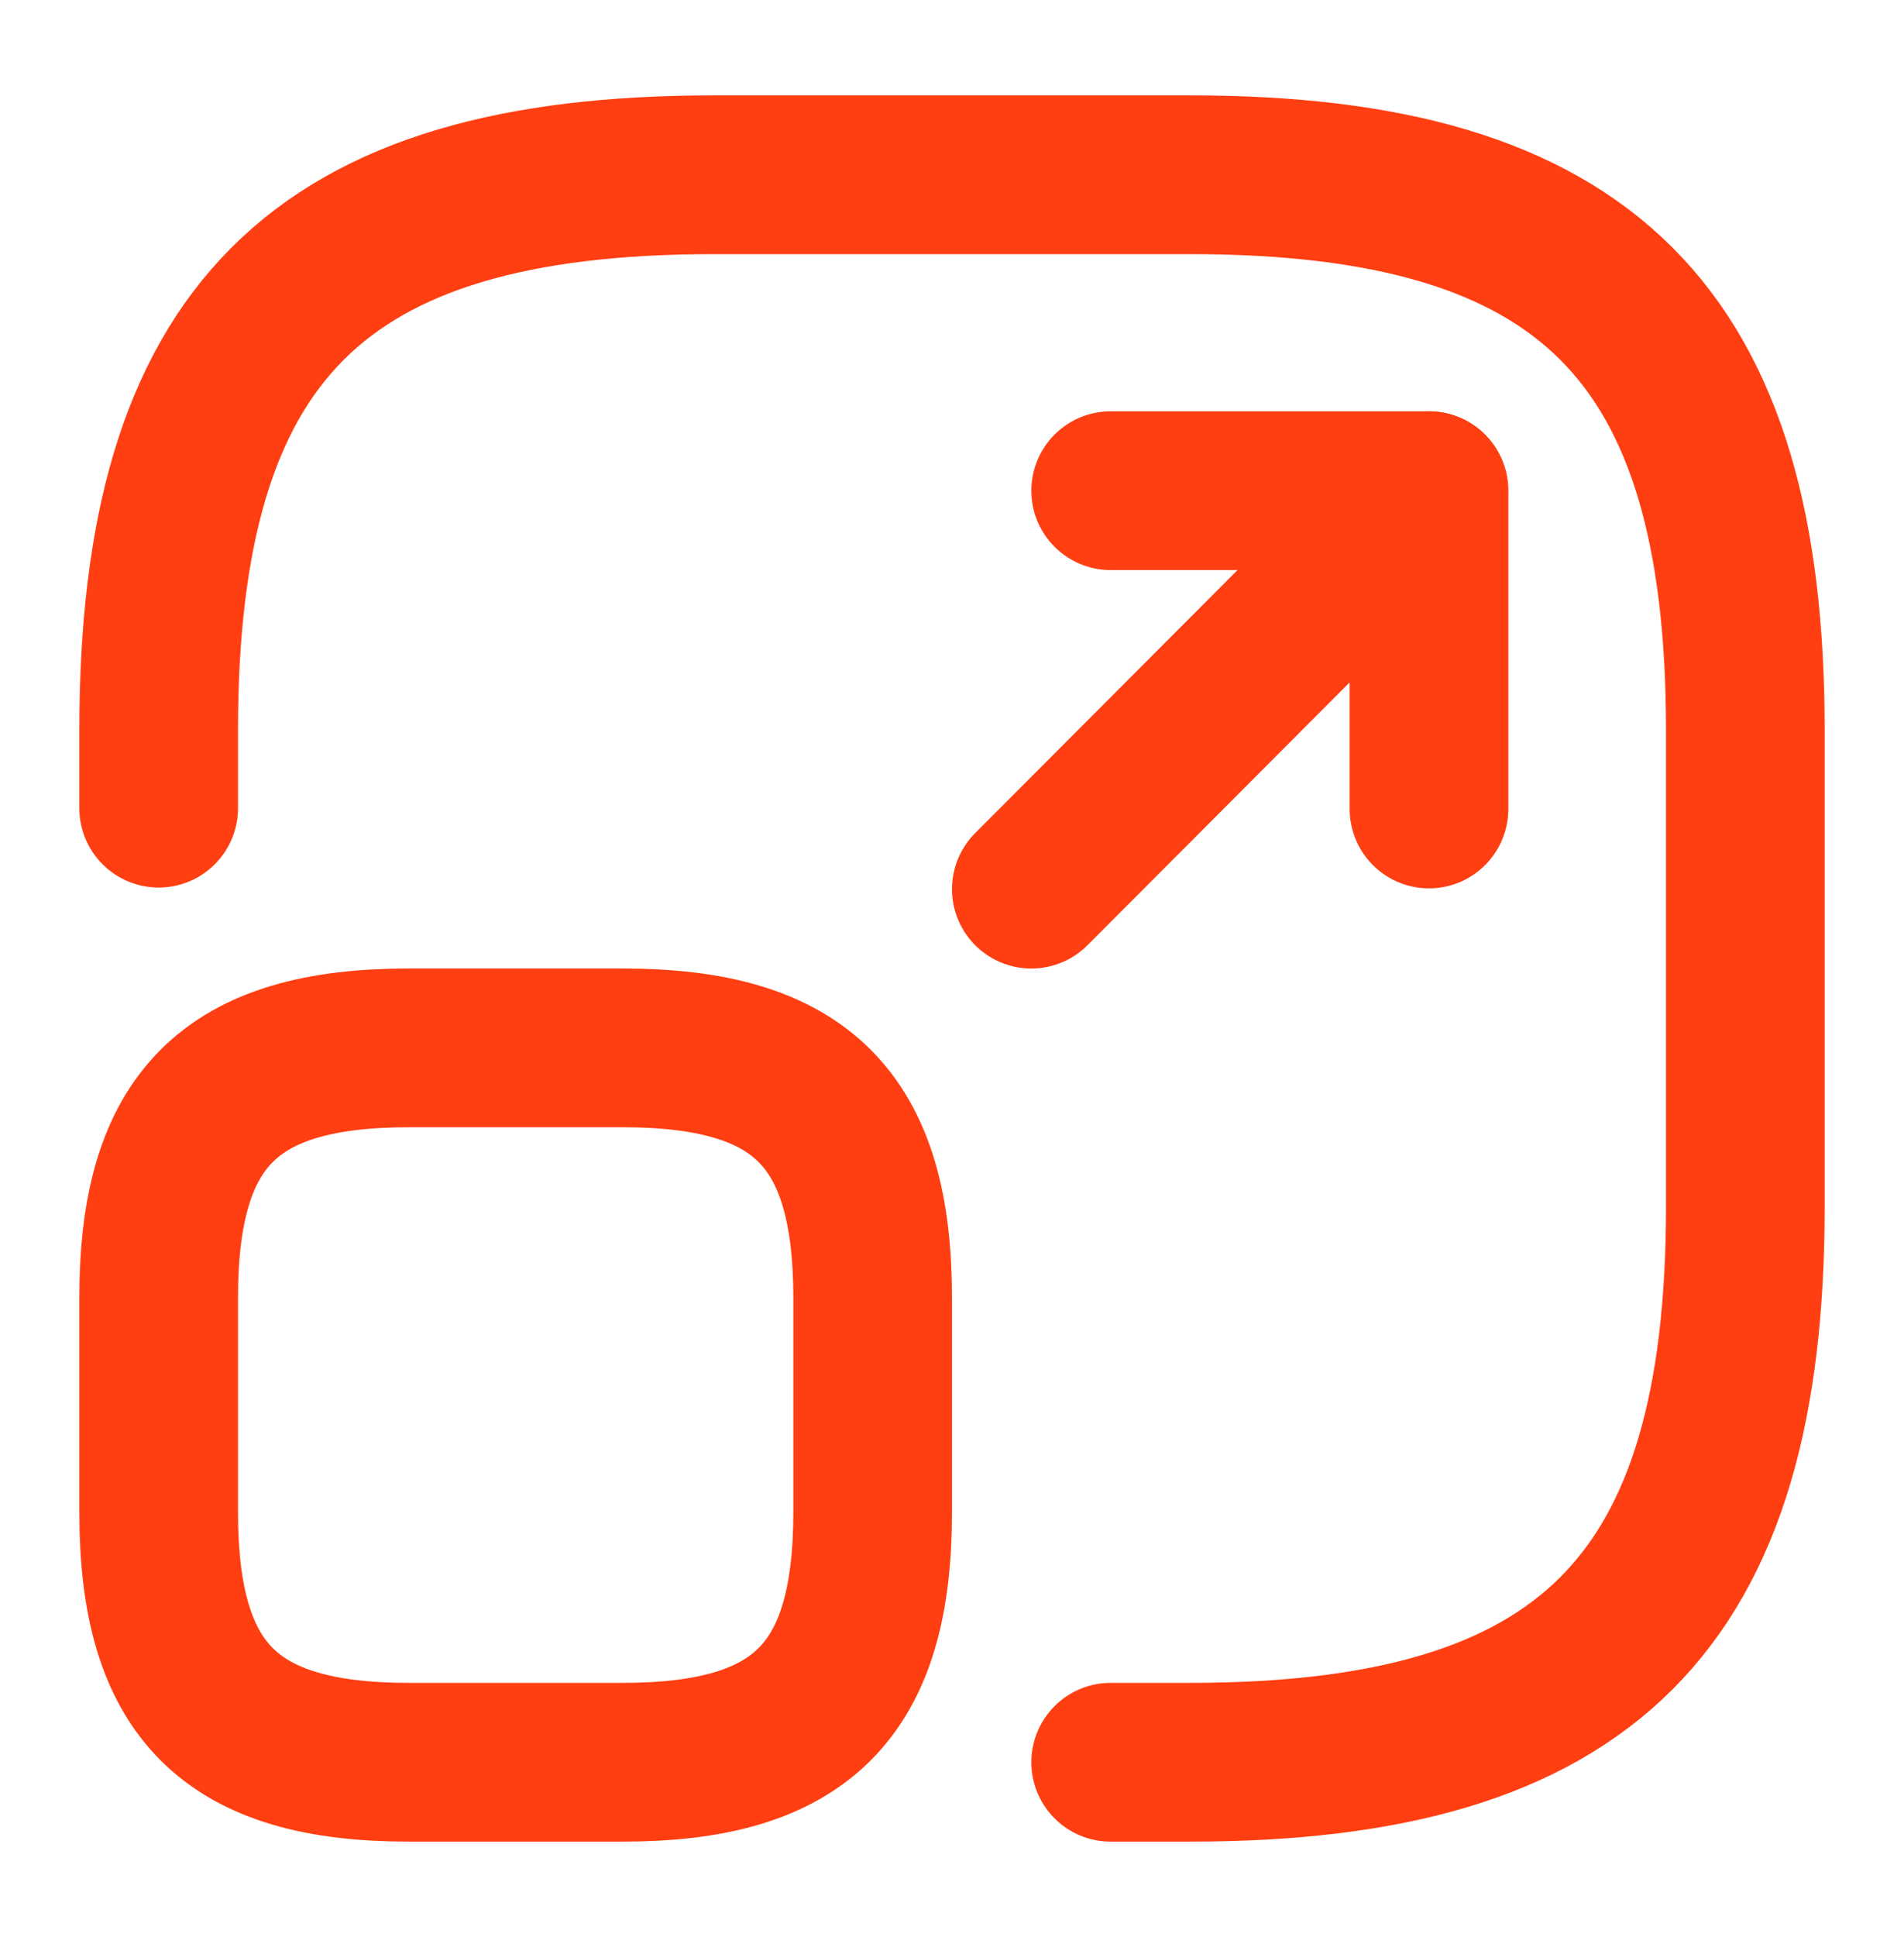
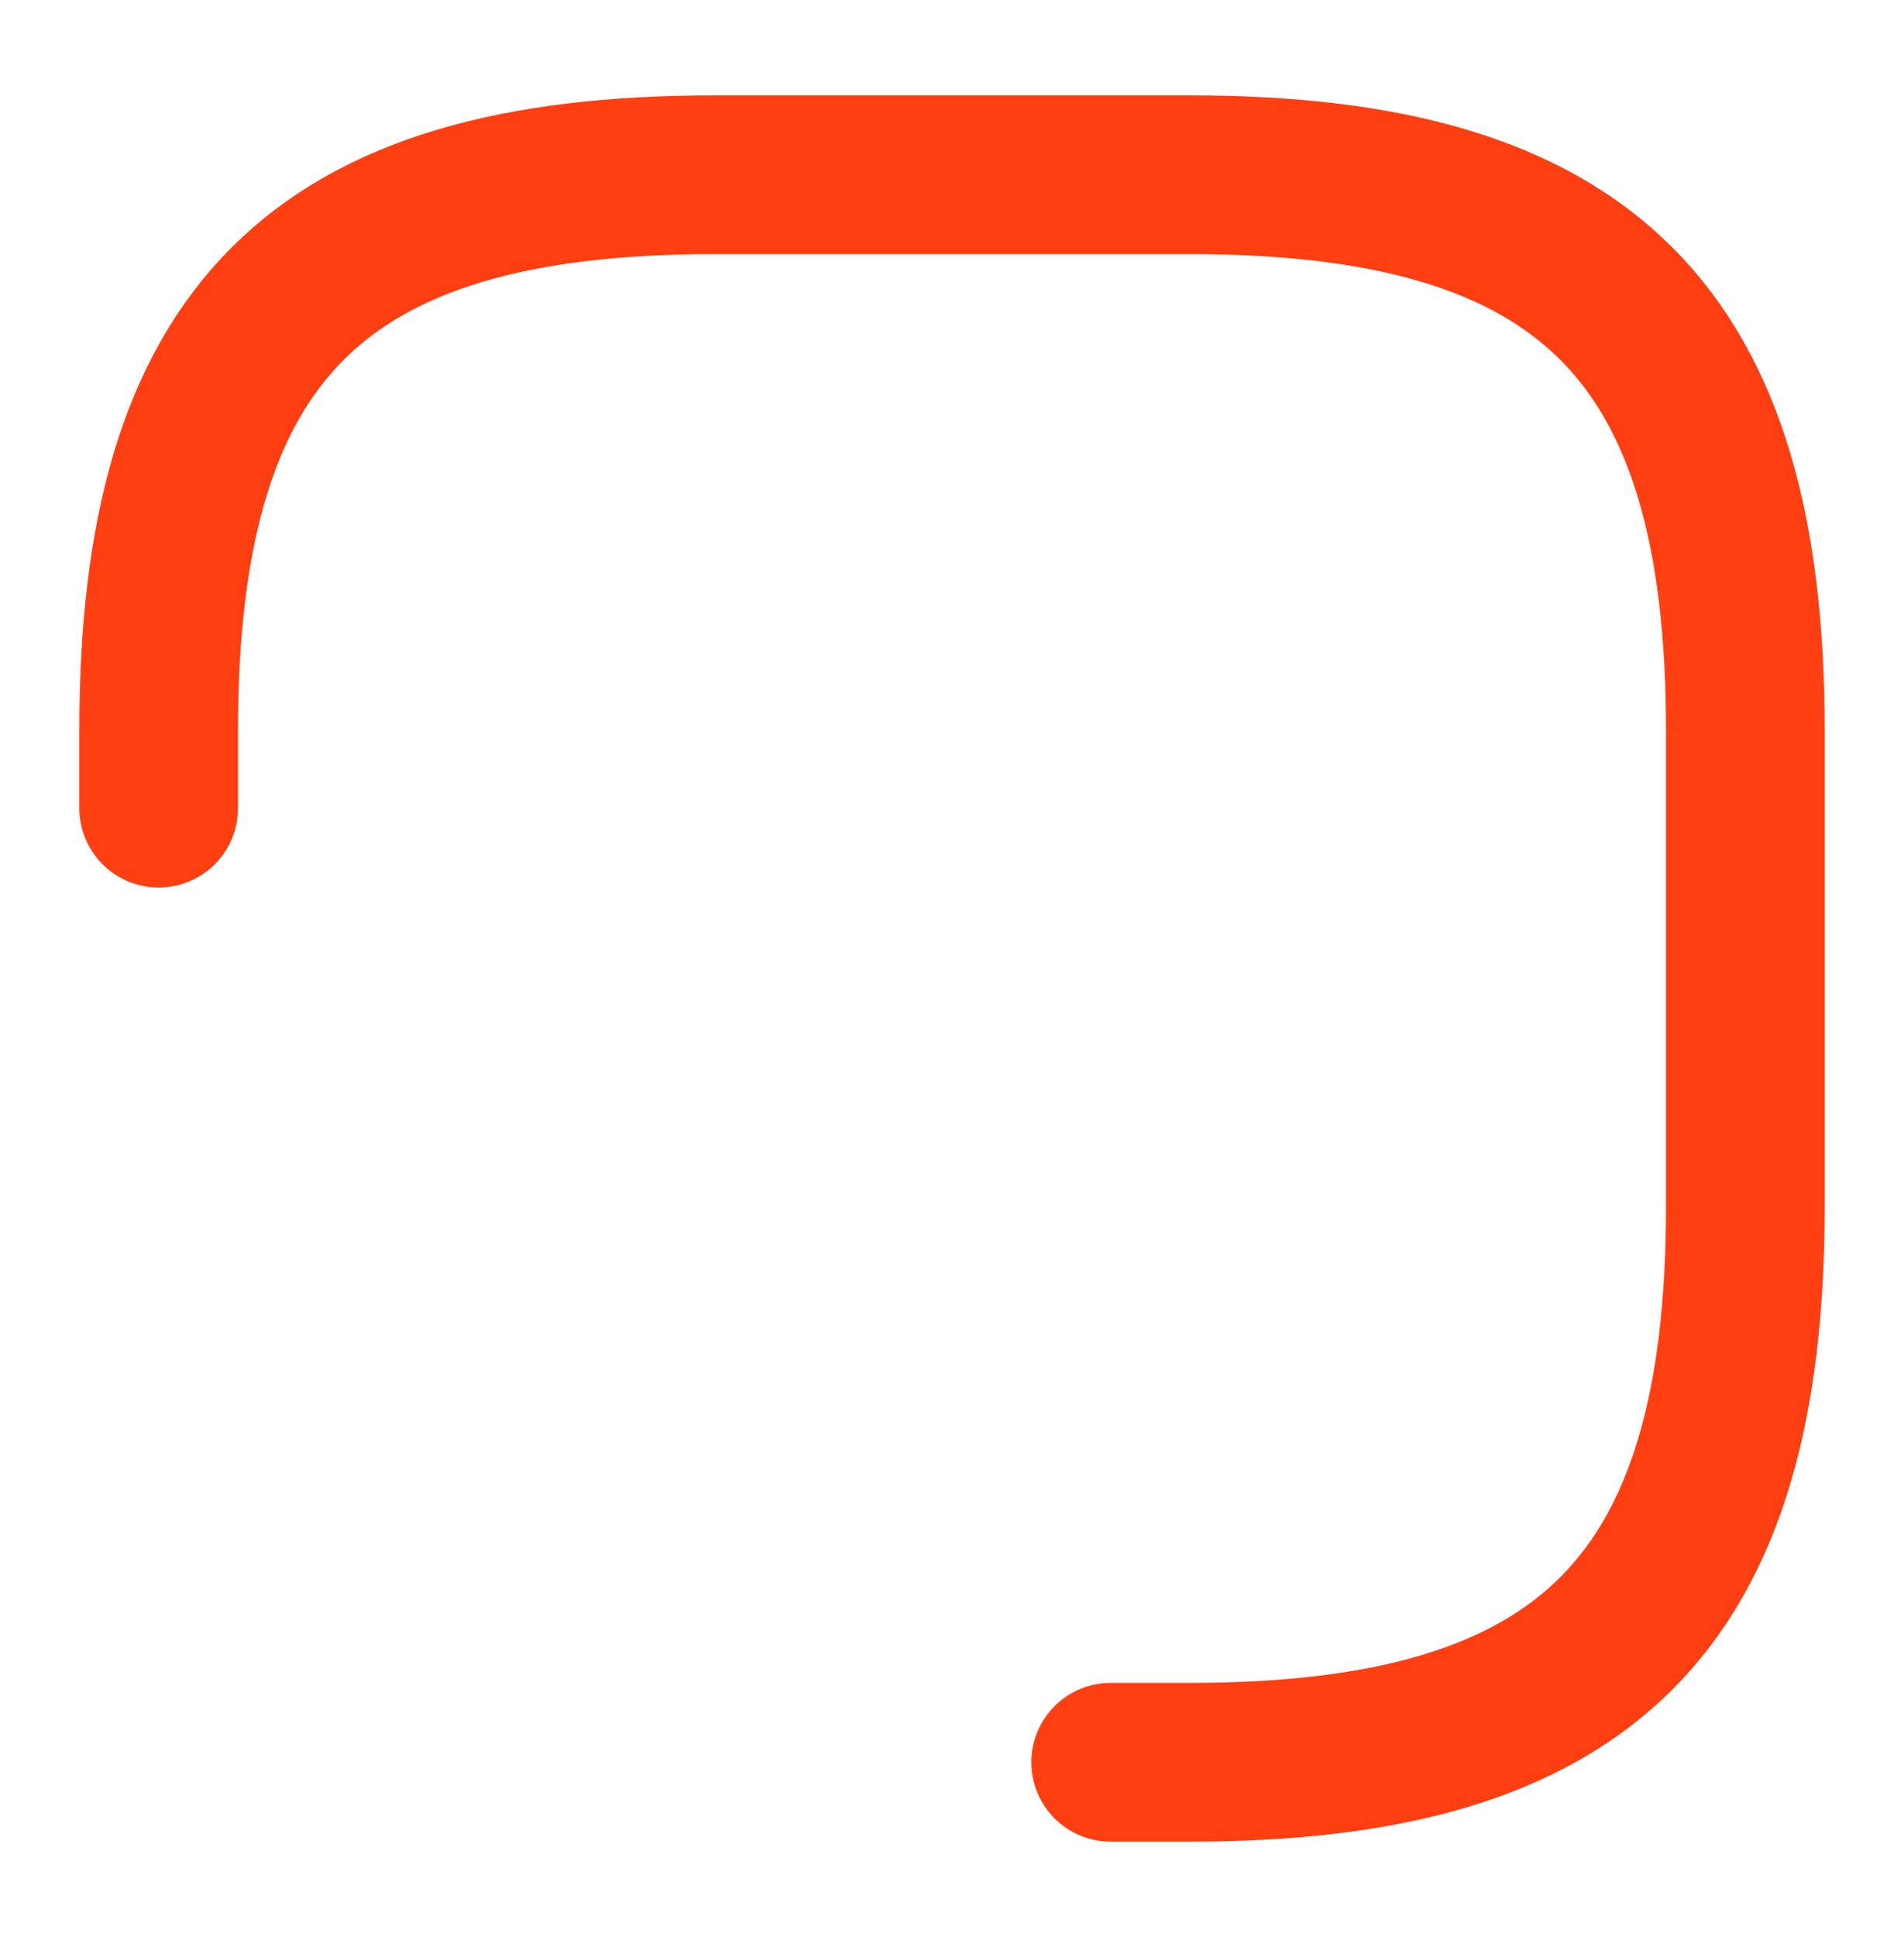
<svg xmlns="http://www.w3.org/2000/svg" width="60" height="61" viewBox="0 0 60 61" fill="none">
  <path d="M5 25.454V23.004C5 10.504 10 5.504 22.5 5.504H37.5C50 5.504 55 10.504 55 23.004V38.004C55 50.504 50 55.504 37.5 55.504H35" stroke="#FF3E11" stroke-width="5" stroke-linecap="round" stroke-linejoin="round" />
-   <path d="M32.5 28.005L45.025 15.455H35" stroke="#FF3E11" stroke-width="5" stroke-linecap="round" stroke-linejoin="round" />
-   <path d="M45.031 15.455V25.48" stroke="#FF3E11" stroke-width="5" stroke-linecap="round" stroke-linejoin="round" />
-   <path d="M27.5 40.879V47.629C27.5 53.254 25.25 55.504 19.625 55.504H12.875C7.25 55.504 5 53.254 5 47.629V40.879C5 35.254 7.25 33.004 12.875 33.004H19.625C25.25 33.004 27.5 35.254 27.5 40.879Z" stroke="#FF3E11" stroke-width="5" stroke-linecap="round" stroke-linejoin="round" />
</svg>